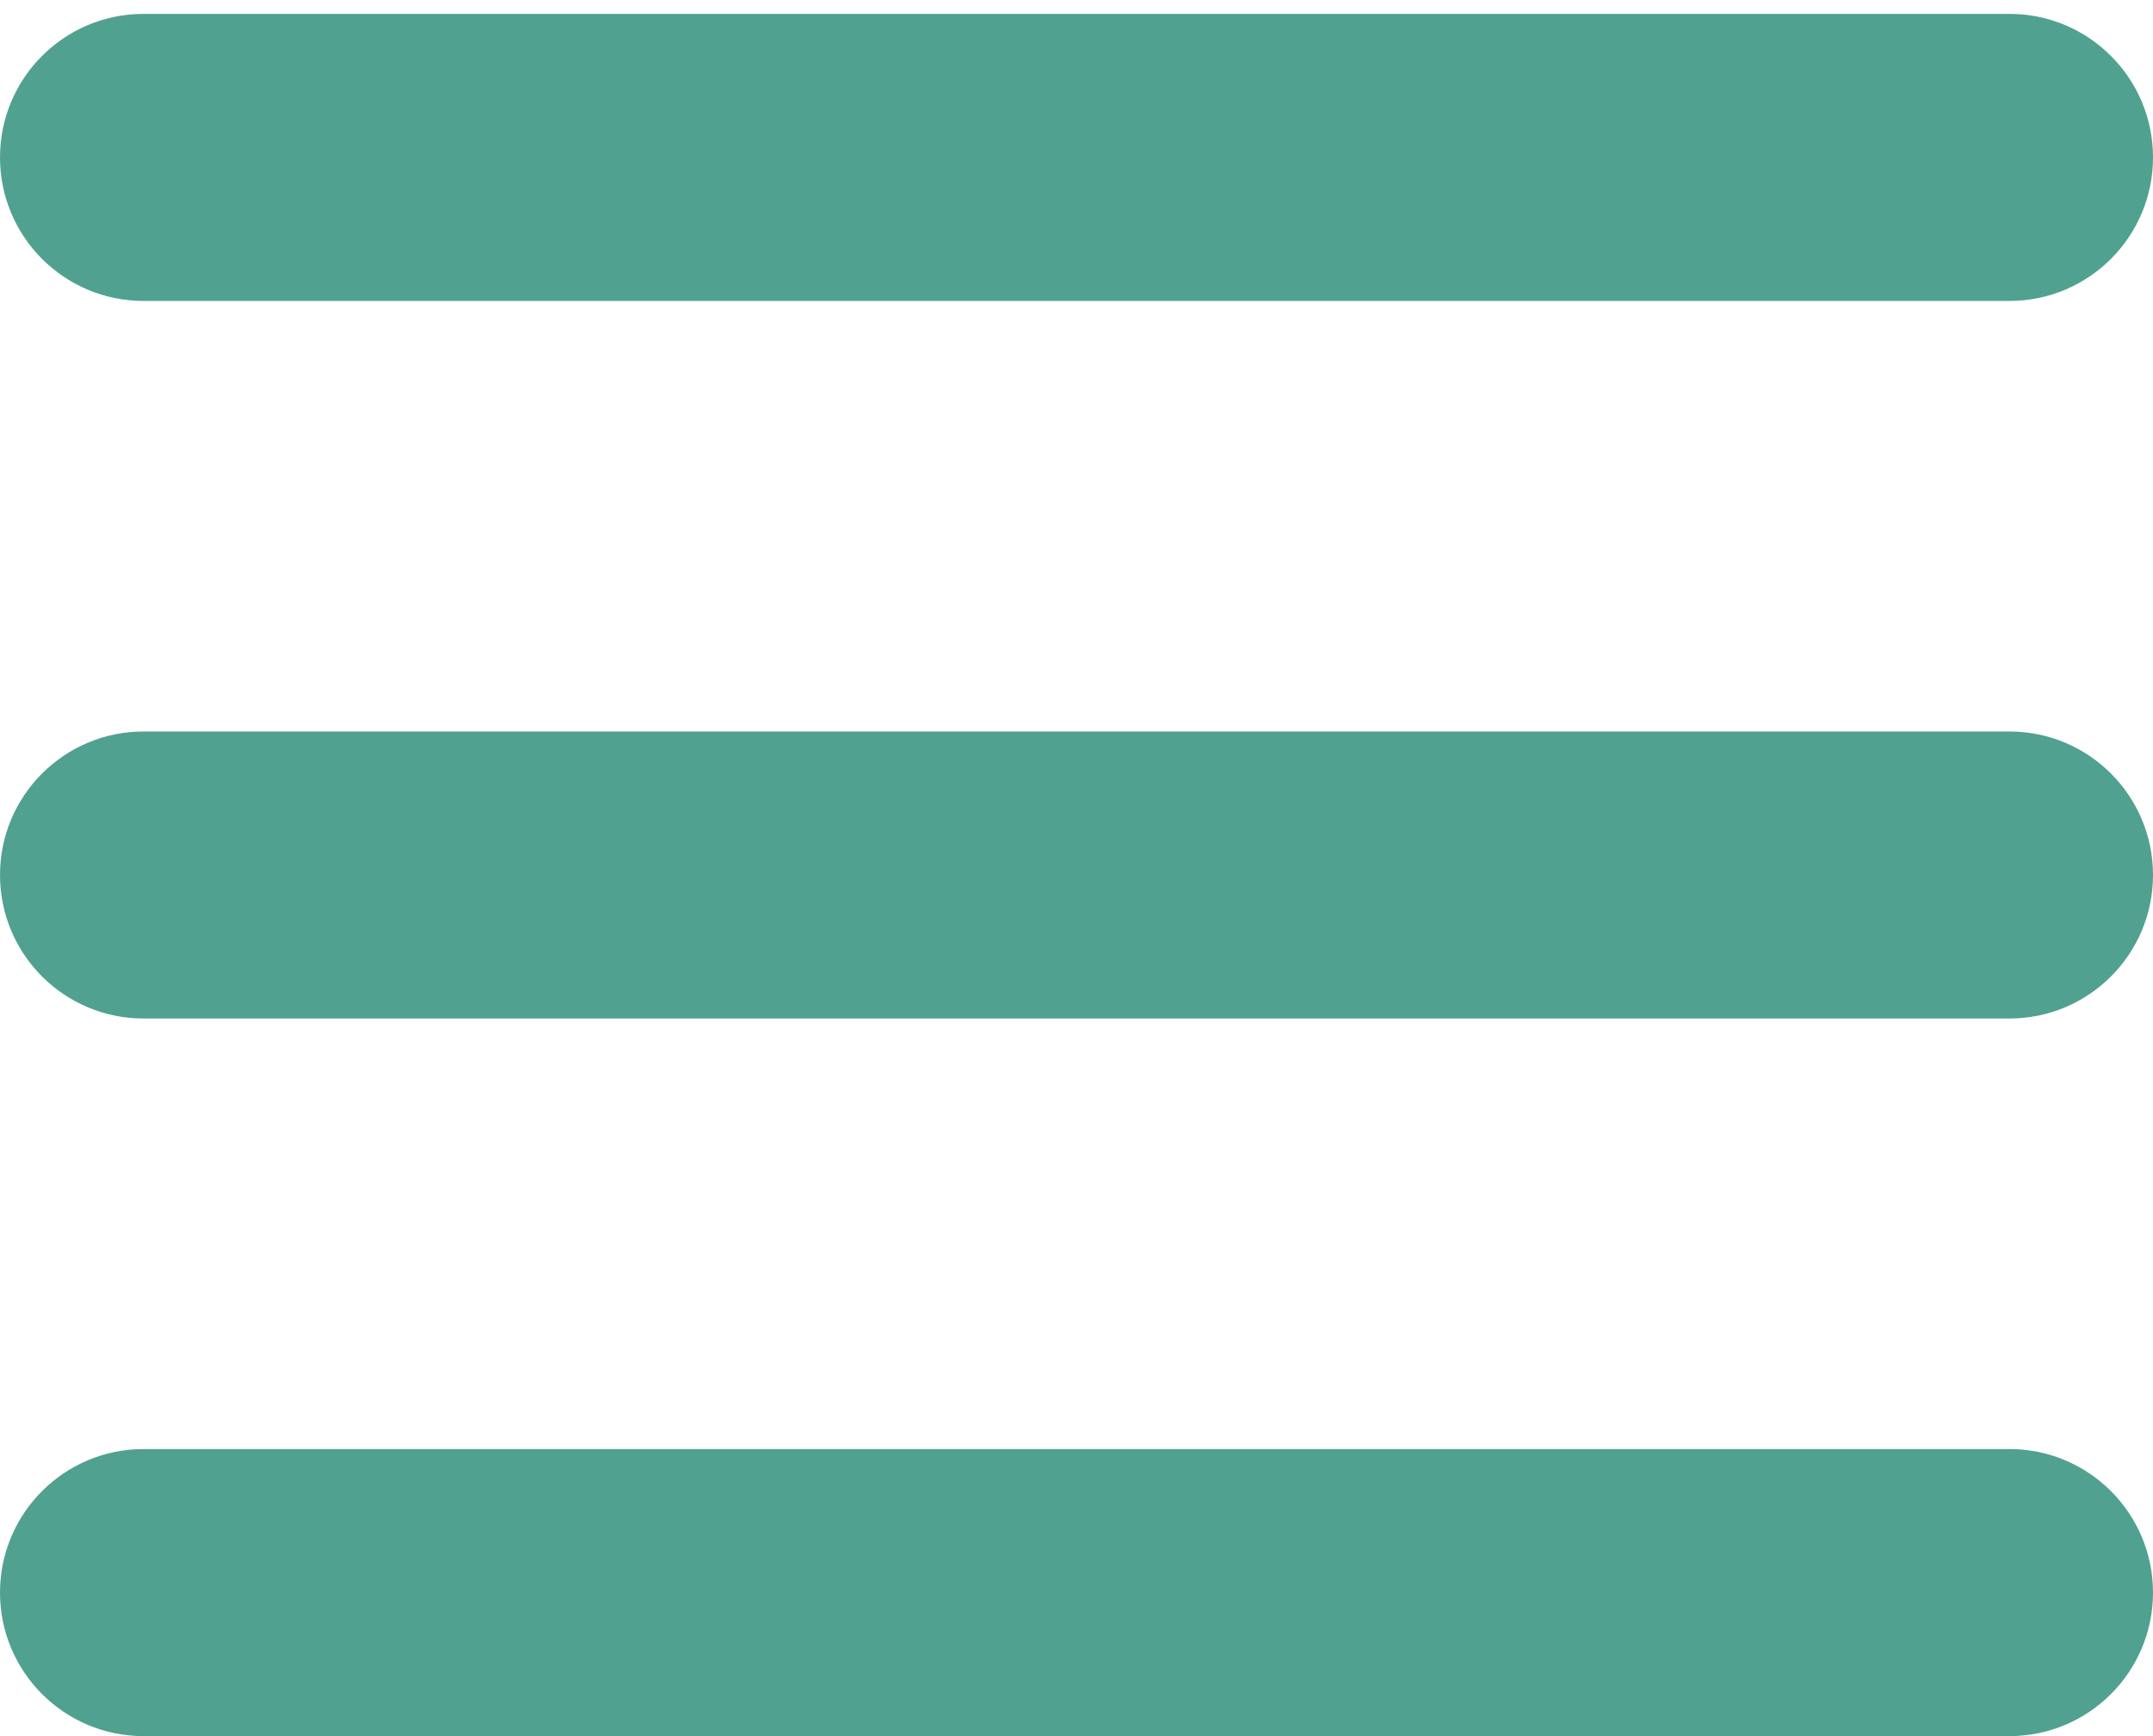
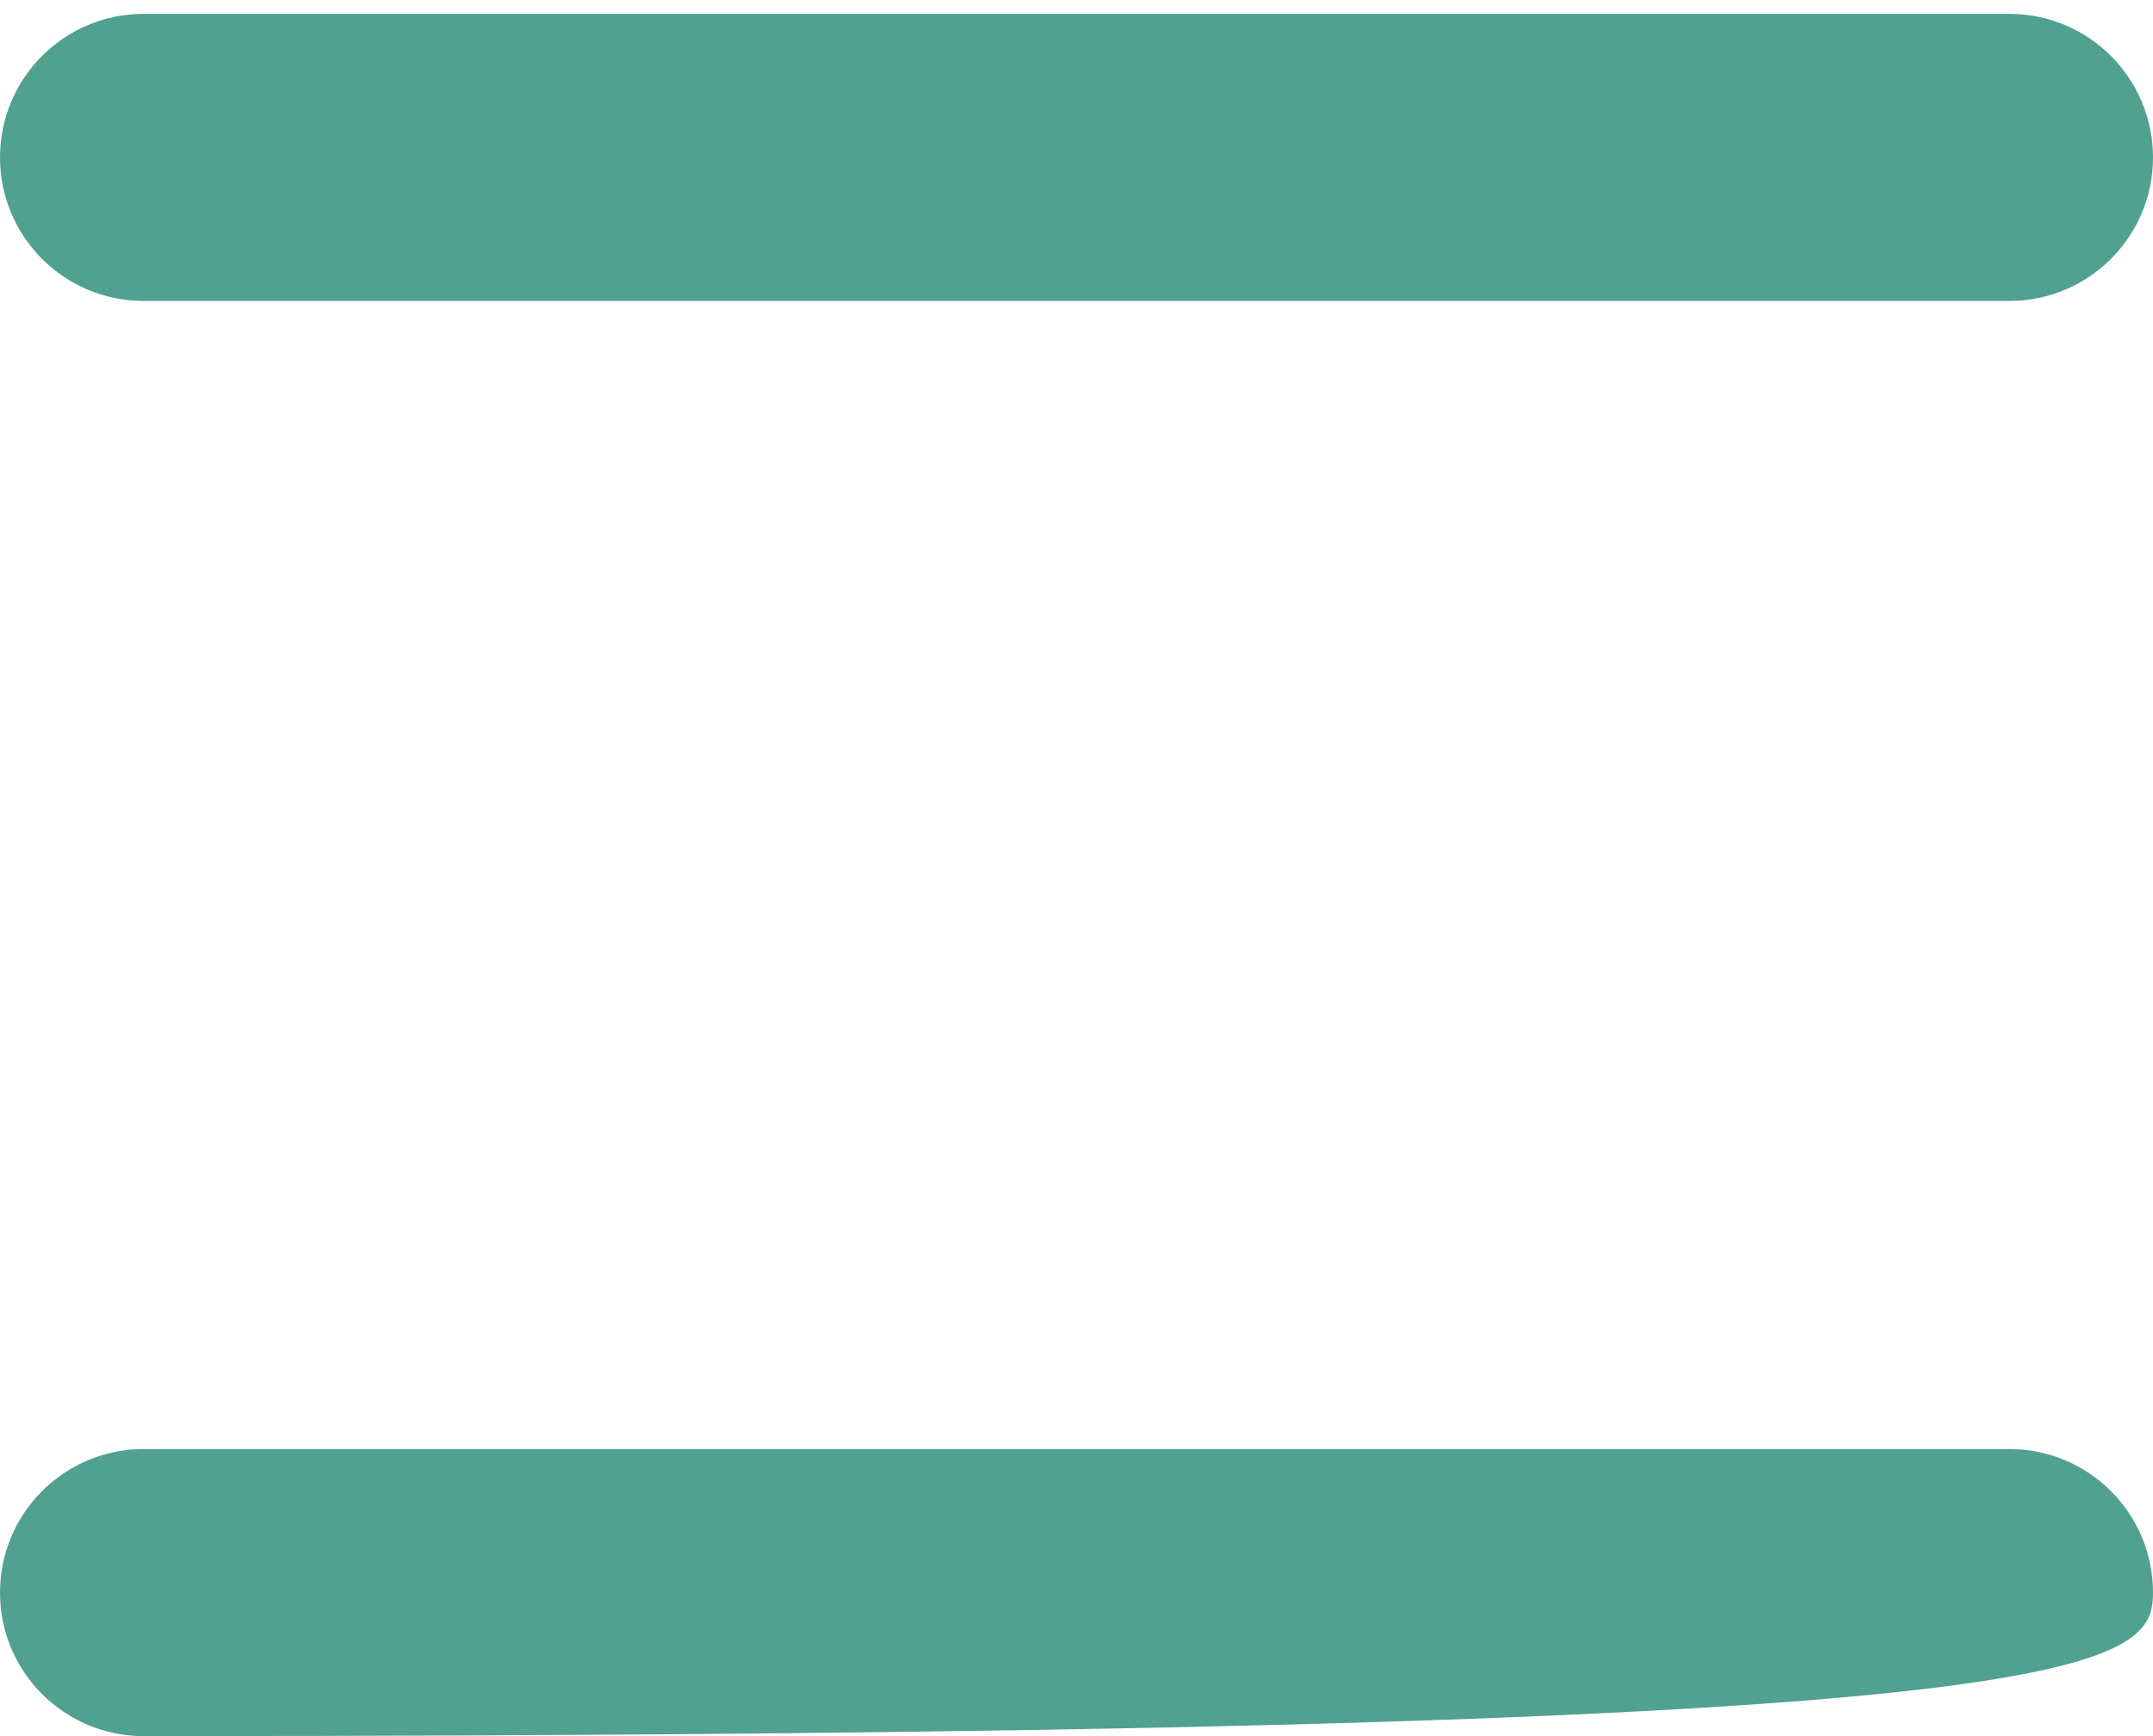
<svg xmlns="http://www.w3.org/2000/svg" width="62" height="50" viewBox="0 0 62 50" fill="none">
  <path d="M57.867 0.4H4.133C1.851 0.4 0 2.251 0 4.533V4.533C0 6.816 1.851 8.667 4.133 8.667H57.867C60.149 8.667 62 6.816 62 4.533C62 2.251 60.149 0.4 57.867 0.4Z" fill="#51A190" />
-   <path d="M57.867 21.067H4.133C1.851 21.067 0 22.917 0 25.2V25.2C0 27.483 1.851 29.333 4.133 29.333H57.867C60.149 29.333 62 27.483 62 25.2C62 22.917 60.149 21.067 57.867 21.067Z" fill="#51A190" />
-   <path d="M57.867 41.733H4.133C1.851 41.733 0 43.584 0 45.867V45.867C0 48.149 1.851 50 4.133 50H57.867C60.149 50 62 48.149 62 45.867C62 43.584 60.149 41.733 57.867 41.733Z" fill="#51A190" />
+   <path d="M57.867 41.733H4.133C1.851 41.733 0 43.584 0 45.867V45.867C0 48.149 1.851 50 4.133 50C60.149 50 62 48.149 62 45.867C62 43.584 60.149 41.733 57.867 41.733Z" fill="#51A190" />
</svg>